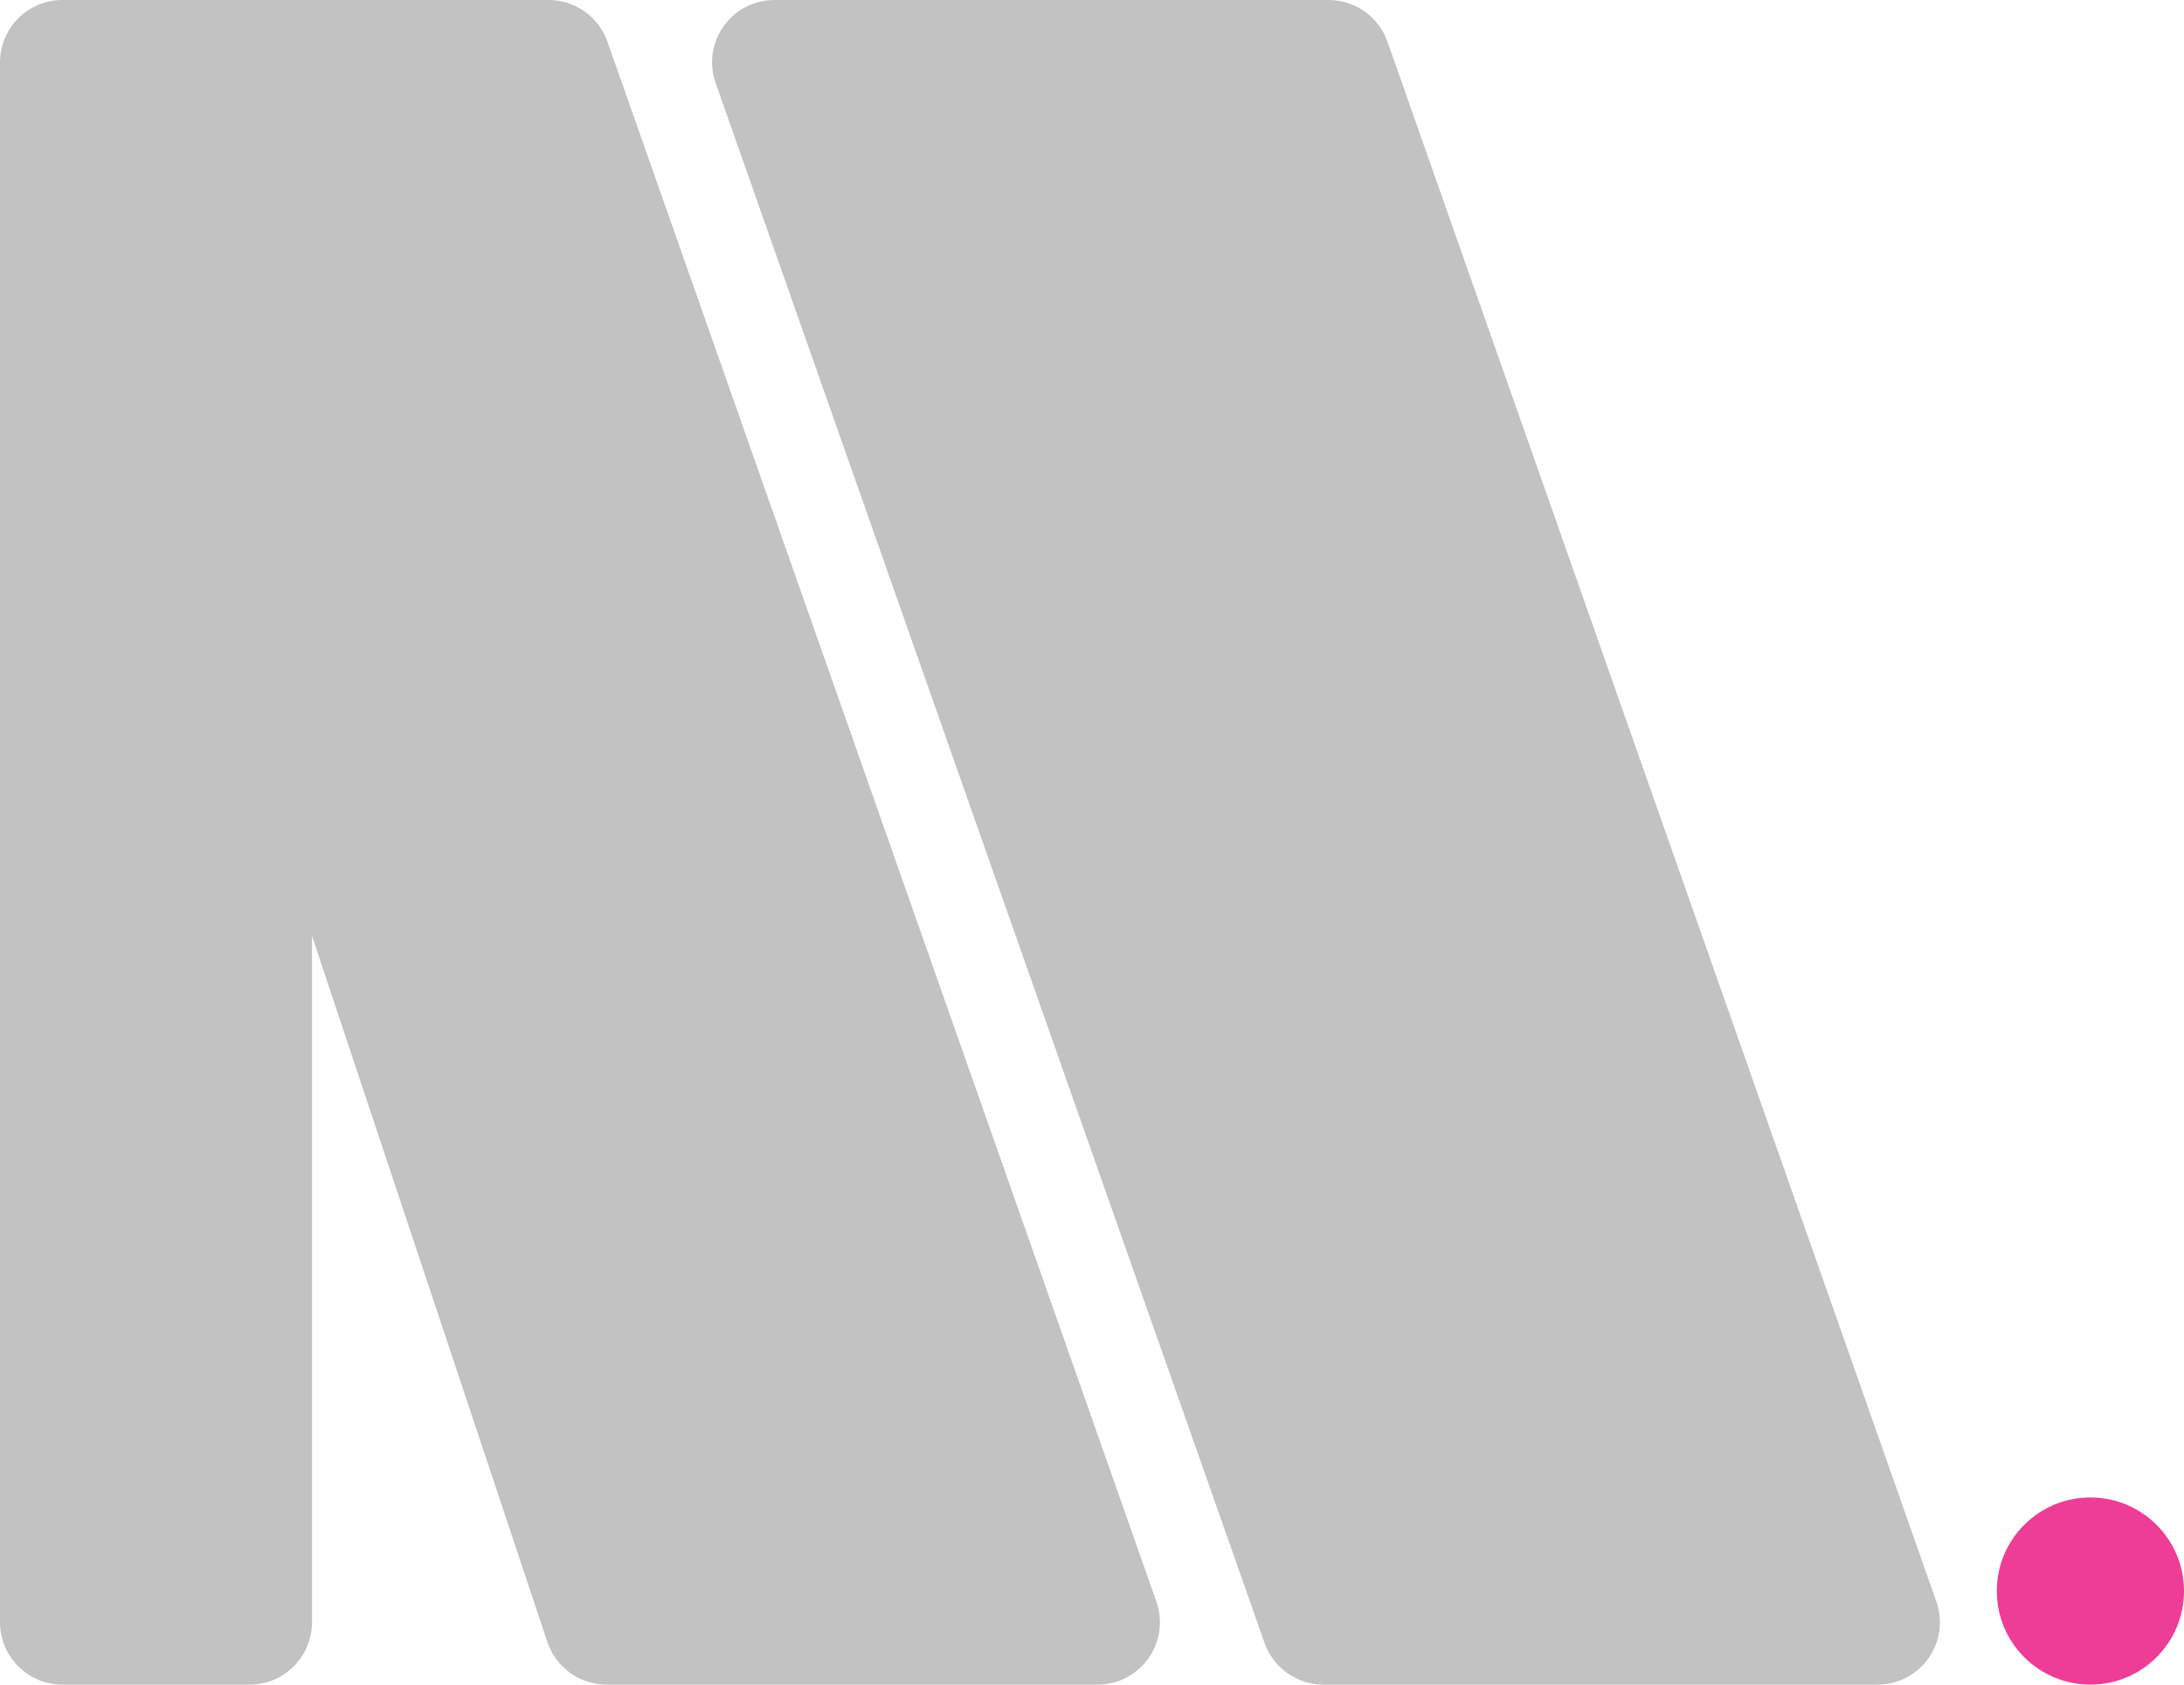
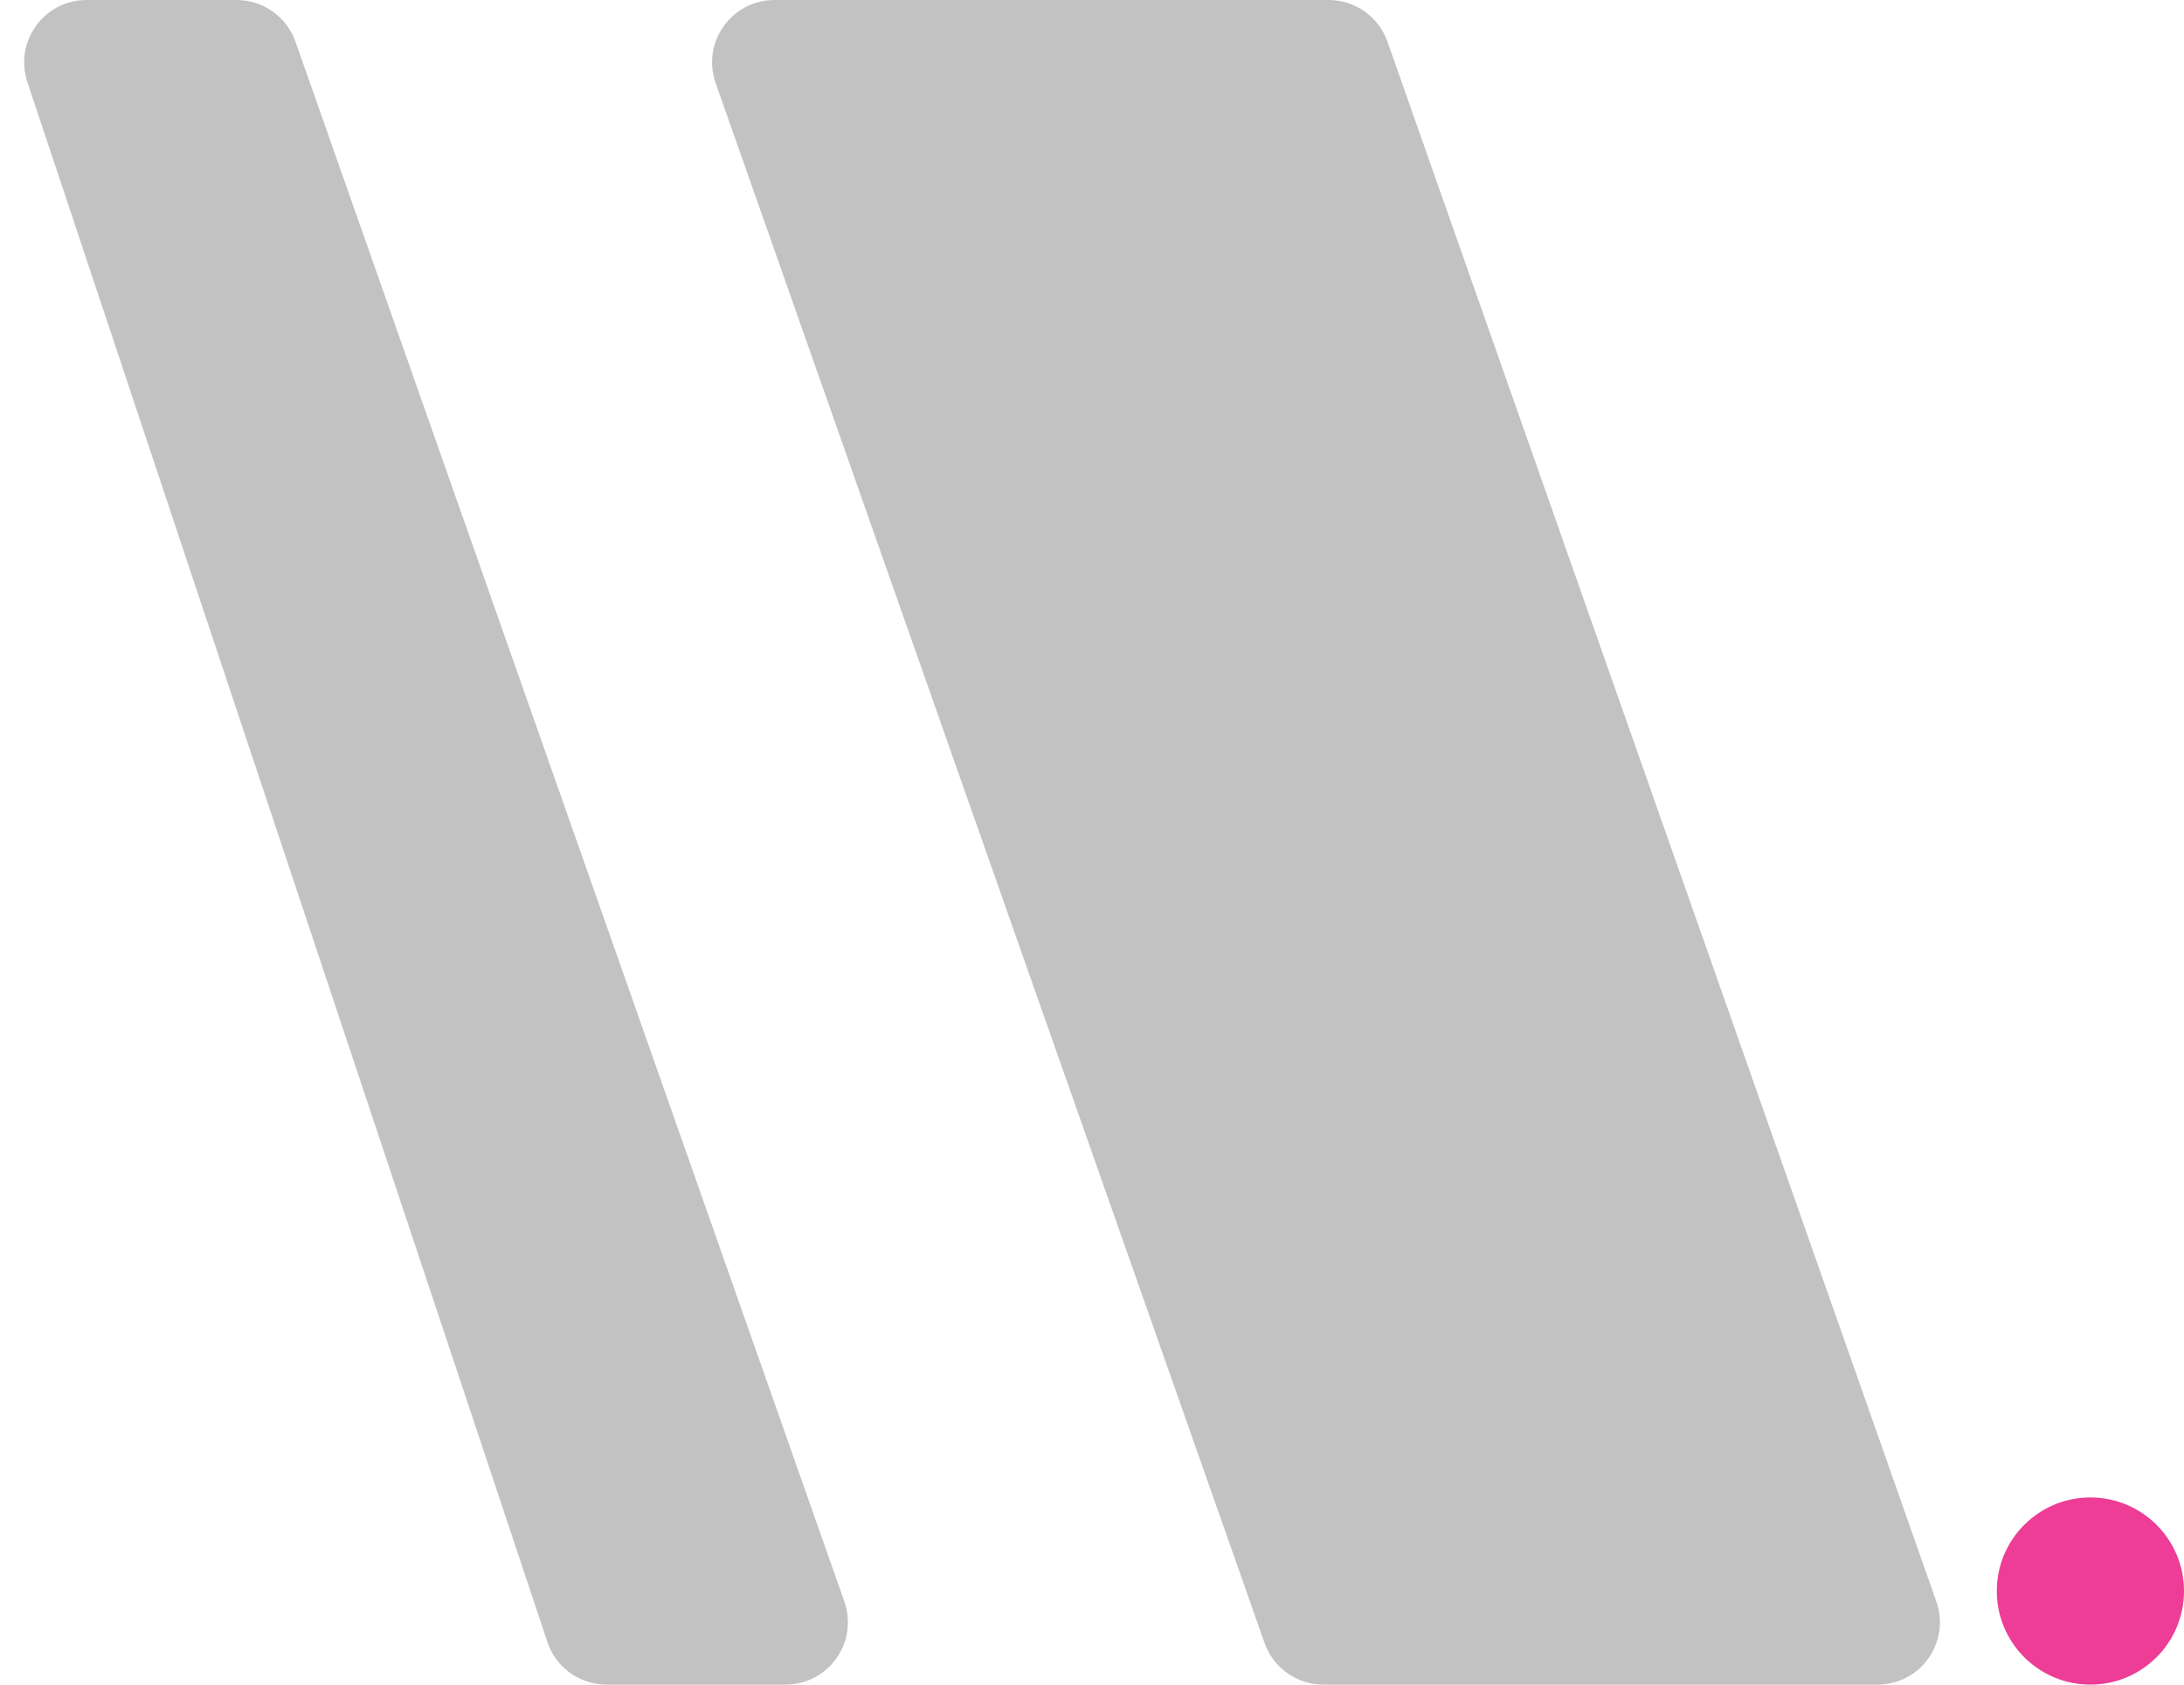
<svg xmlns="http://www.w3.org/2000/svg" width="35" height="27" viewBox="0 0 35 27" fill="none">
  <path d="M31.031 25.668C31.26 26.319 30.778 27 30.088 27L21.208 27C20.784 27 20.406 26.732 20.265 26.332L11.469 1.332C11.24 0.681 11.722 -1.72901e-06 12.412 -1.66873e-06L21.292 -8.92433e-07C21.716 -8.55336e-07 22.094 0.268 22.235 0.668L31.031 25.668Z" fill="#C2C2C2" />
-   <path d="M18.531 25.668C18.76 26.319 18.278 27 17.588 27L12.708 27C12.284 27 11.906 26.732 11.765 26.332L2.969 1.332C2.74 0.681 3.222 -1.37932e-06 3.912 -1.31904e-06L8.792 -8.92433e-07C9.216 -8.55336e-07 9.594 0.268 9.735 0.668L18.531 25.668Z" fill="#C2C2C2" />
  <path d="M13.531 25.668C13.76 26.319 13.278 27 12.588 27L9.721 27C9.29 27 8.908 26.725 8.772 26.316L0.439 1.316C0.223 0.669 0.705 -1.1623e-06 1.387 -1.10263e-06L3.792 -8.92433e-07C4.216 -8.55336e-07 4.594 0.268 4.735 0.668L13.531 25.668Z" fill="#C2C2C2" />
-   <path d="M5 26C5 26.552 4.552 27 4 27L1 27C0.448 27 -3.94139e-10 26.552 -8.80371e-10 26L-2.28904e-08 1C-2.33767e-08 0.448 0.448 -3.97974e-07 1 -3.49691e-07L4 -8.74233e-08C4.552 -3.91411e-08 5 0.448 5 1L5 26Z" fill="#C2C2C2" />
  <circle cx="33.5" cy="25.5" r="1.5" fill="#ED3D96" />
</svg>